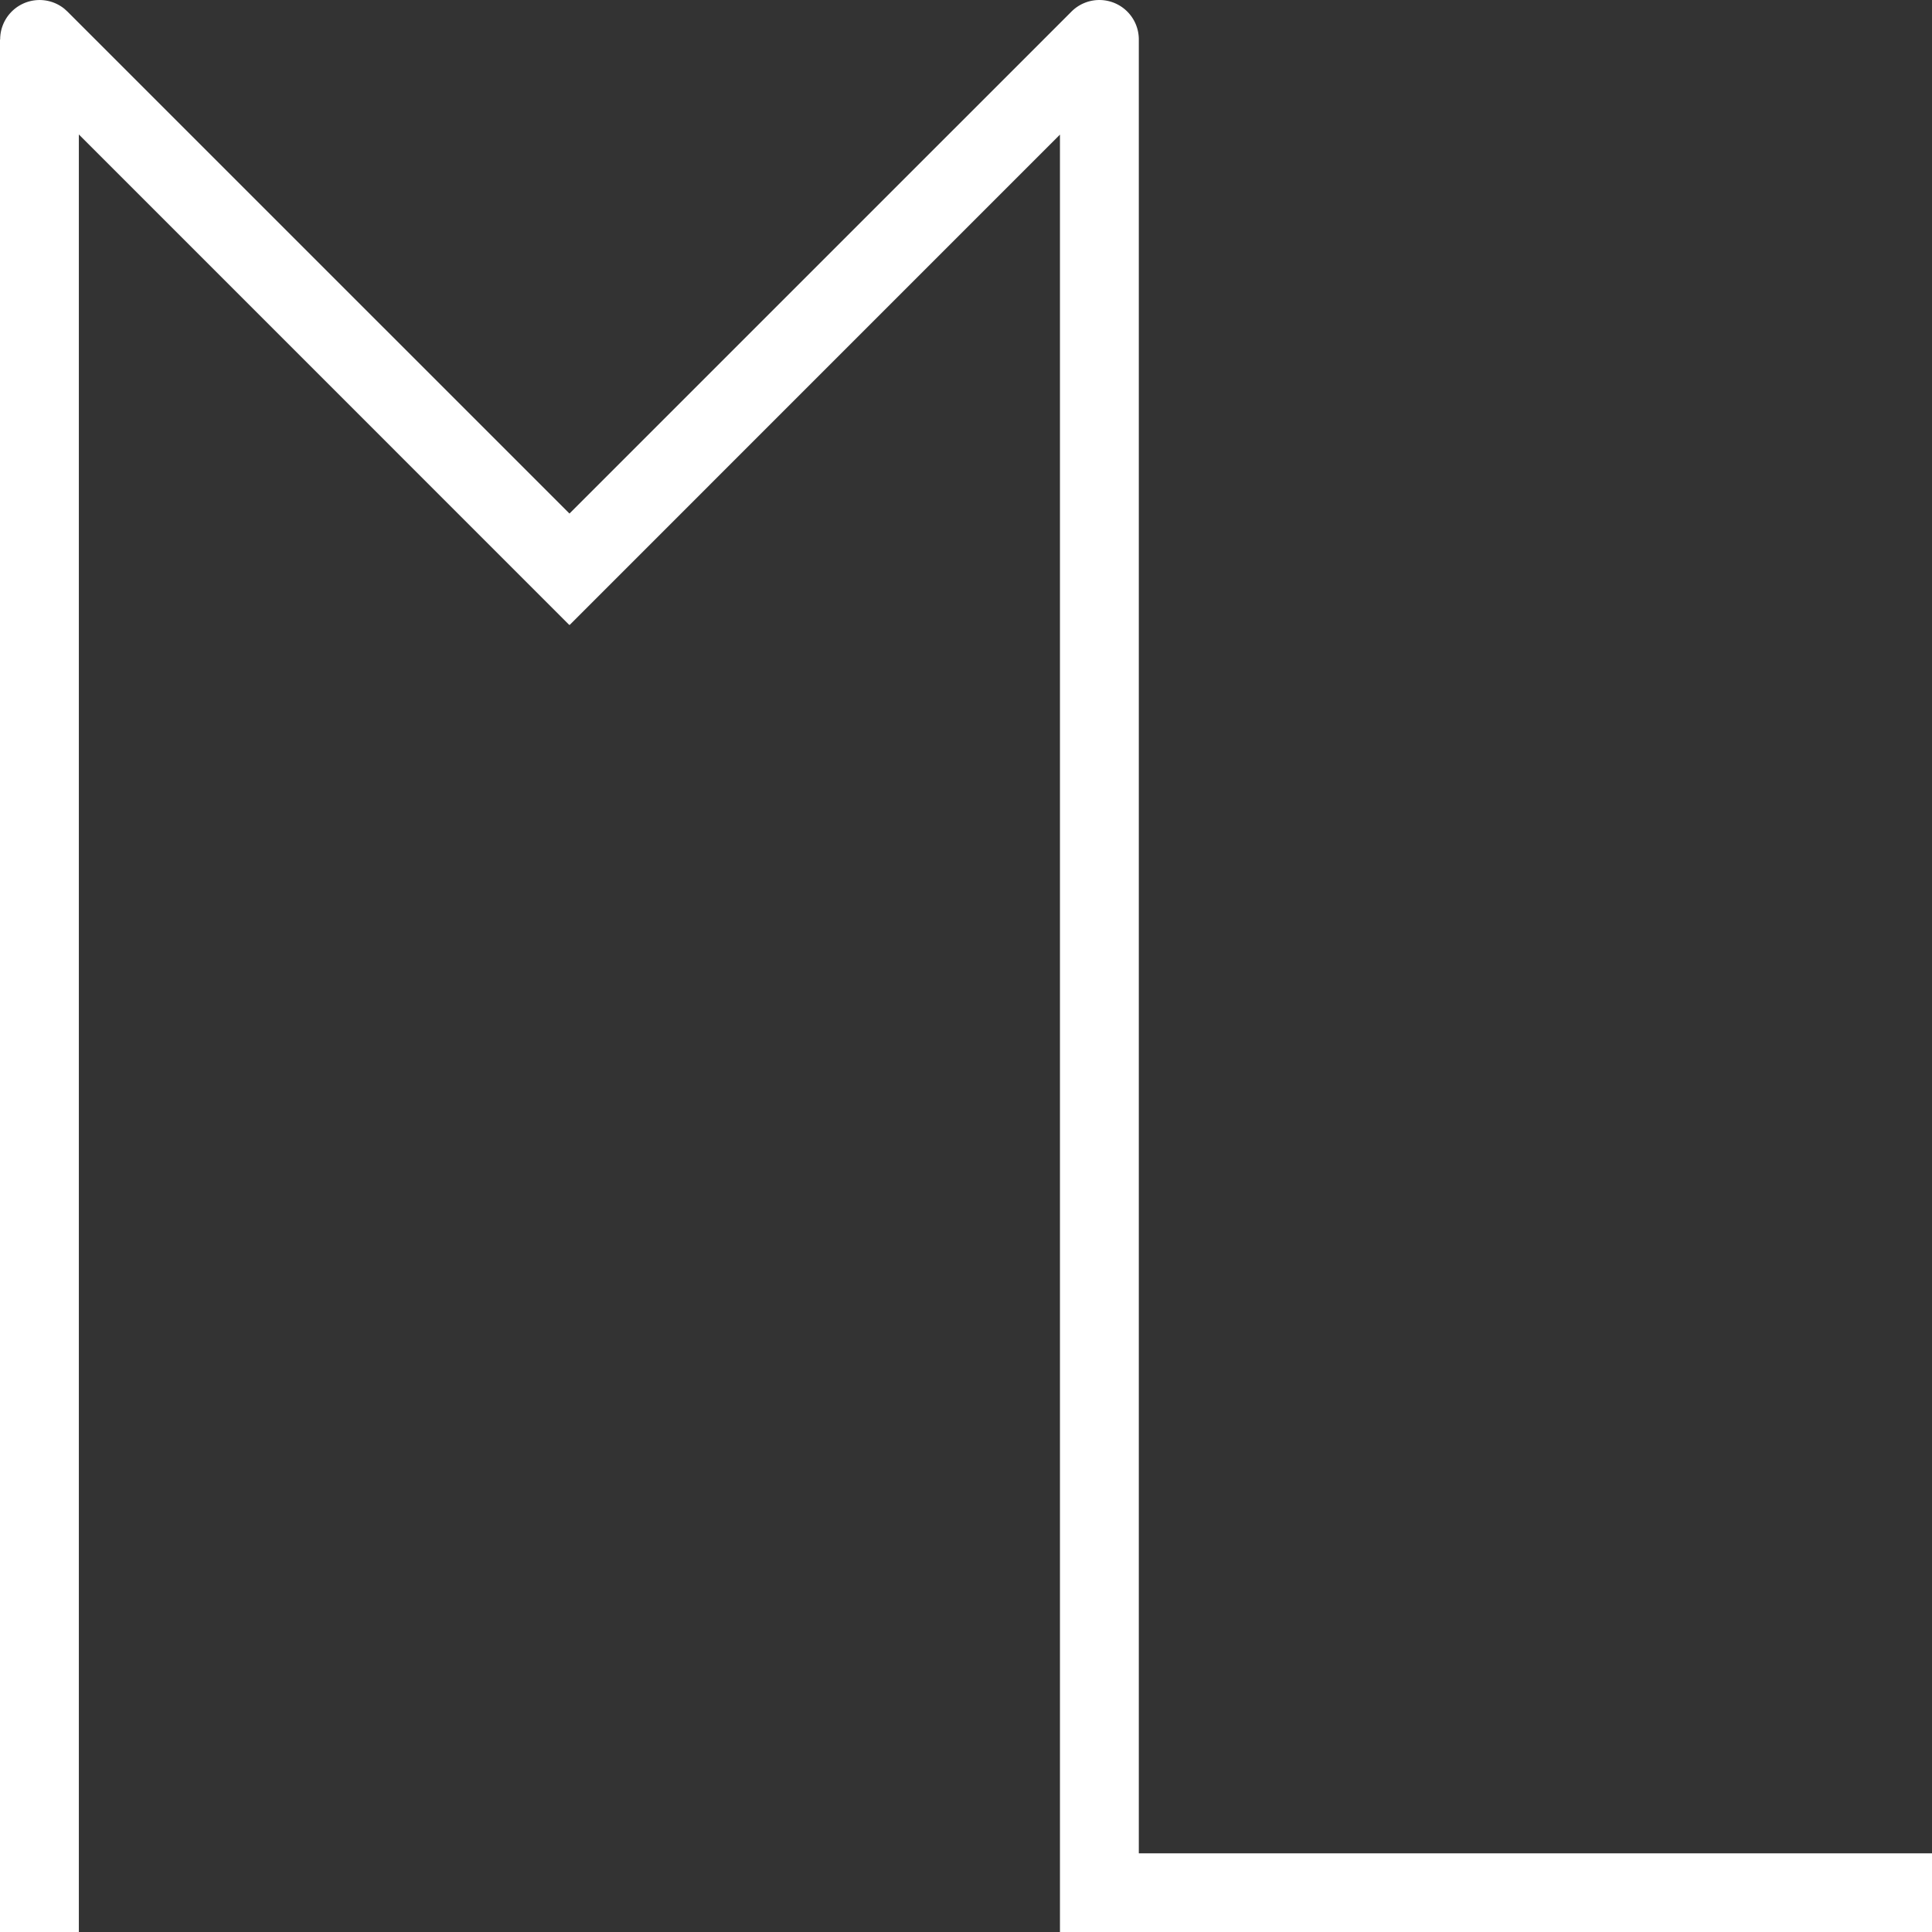
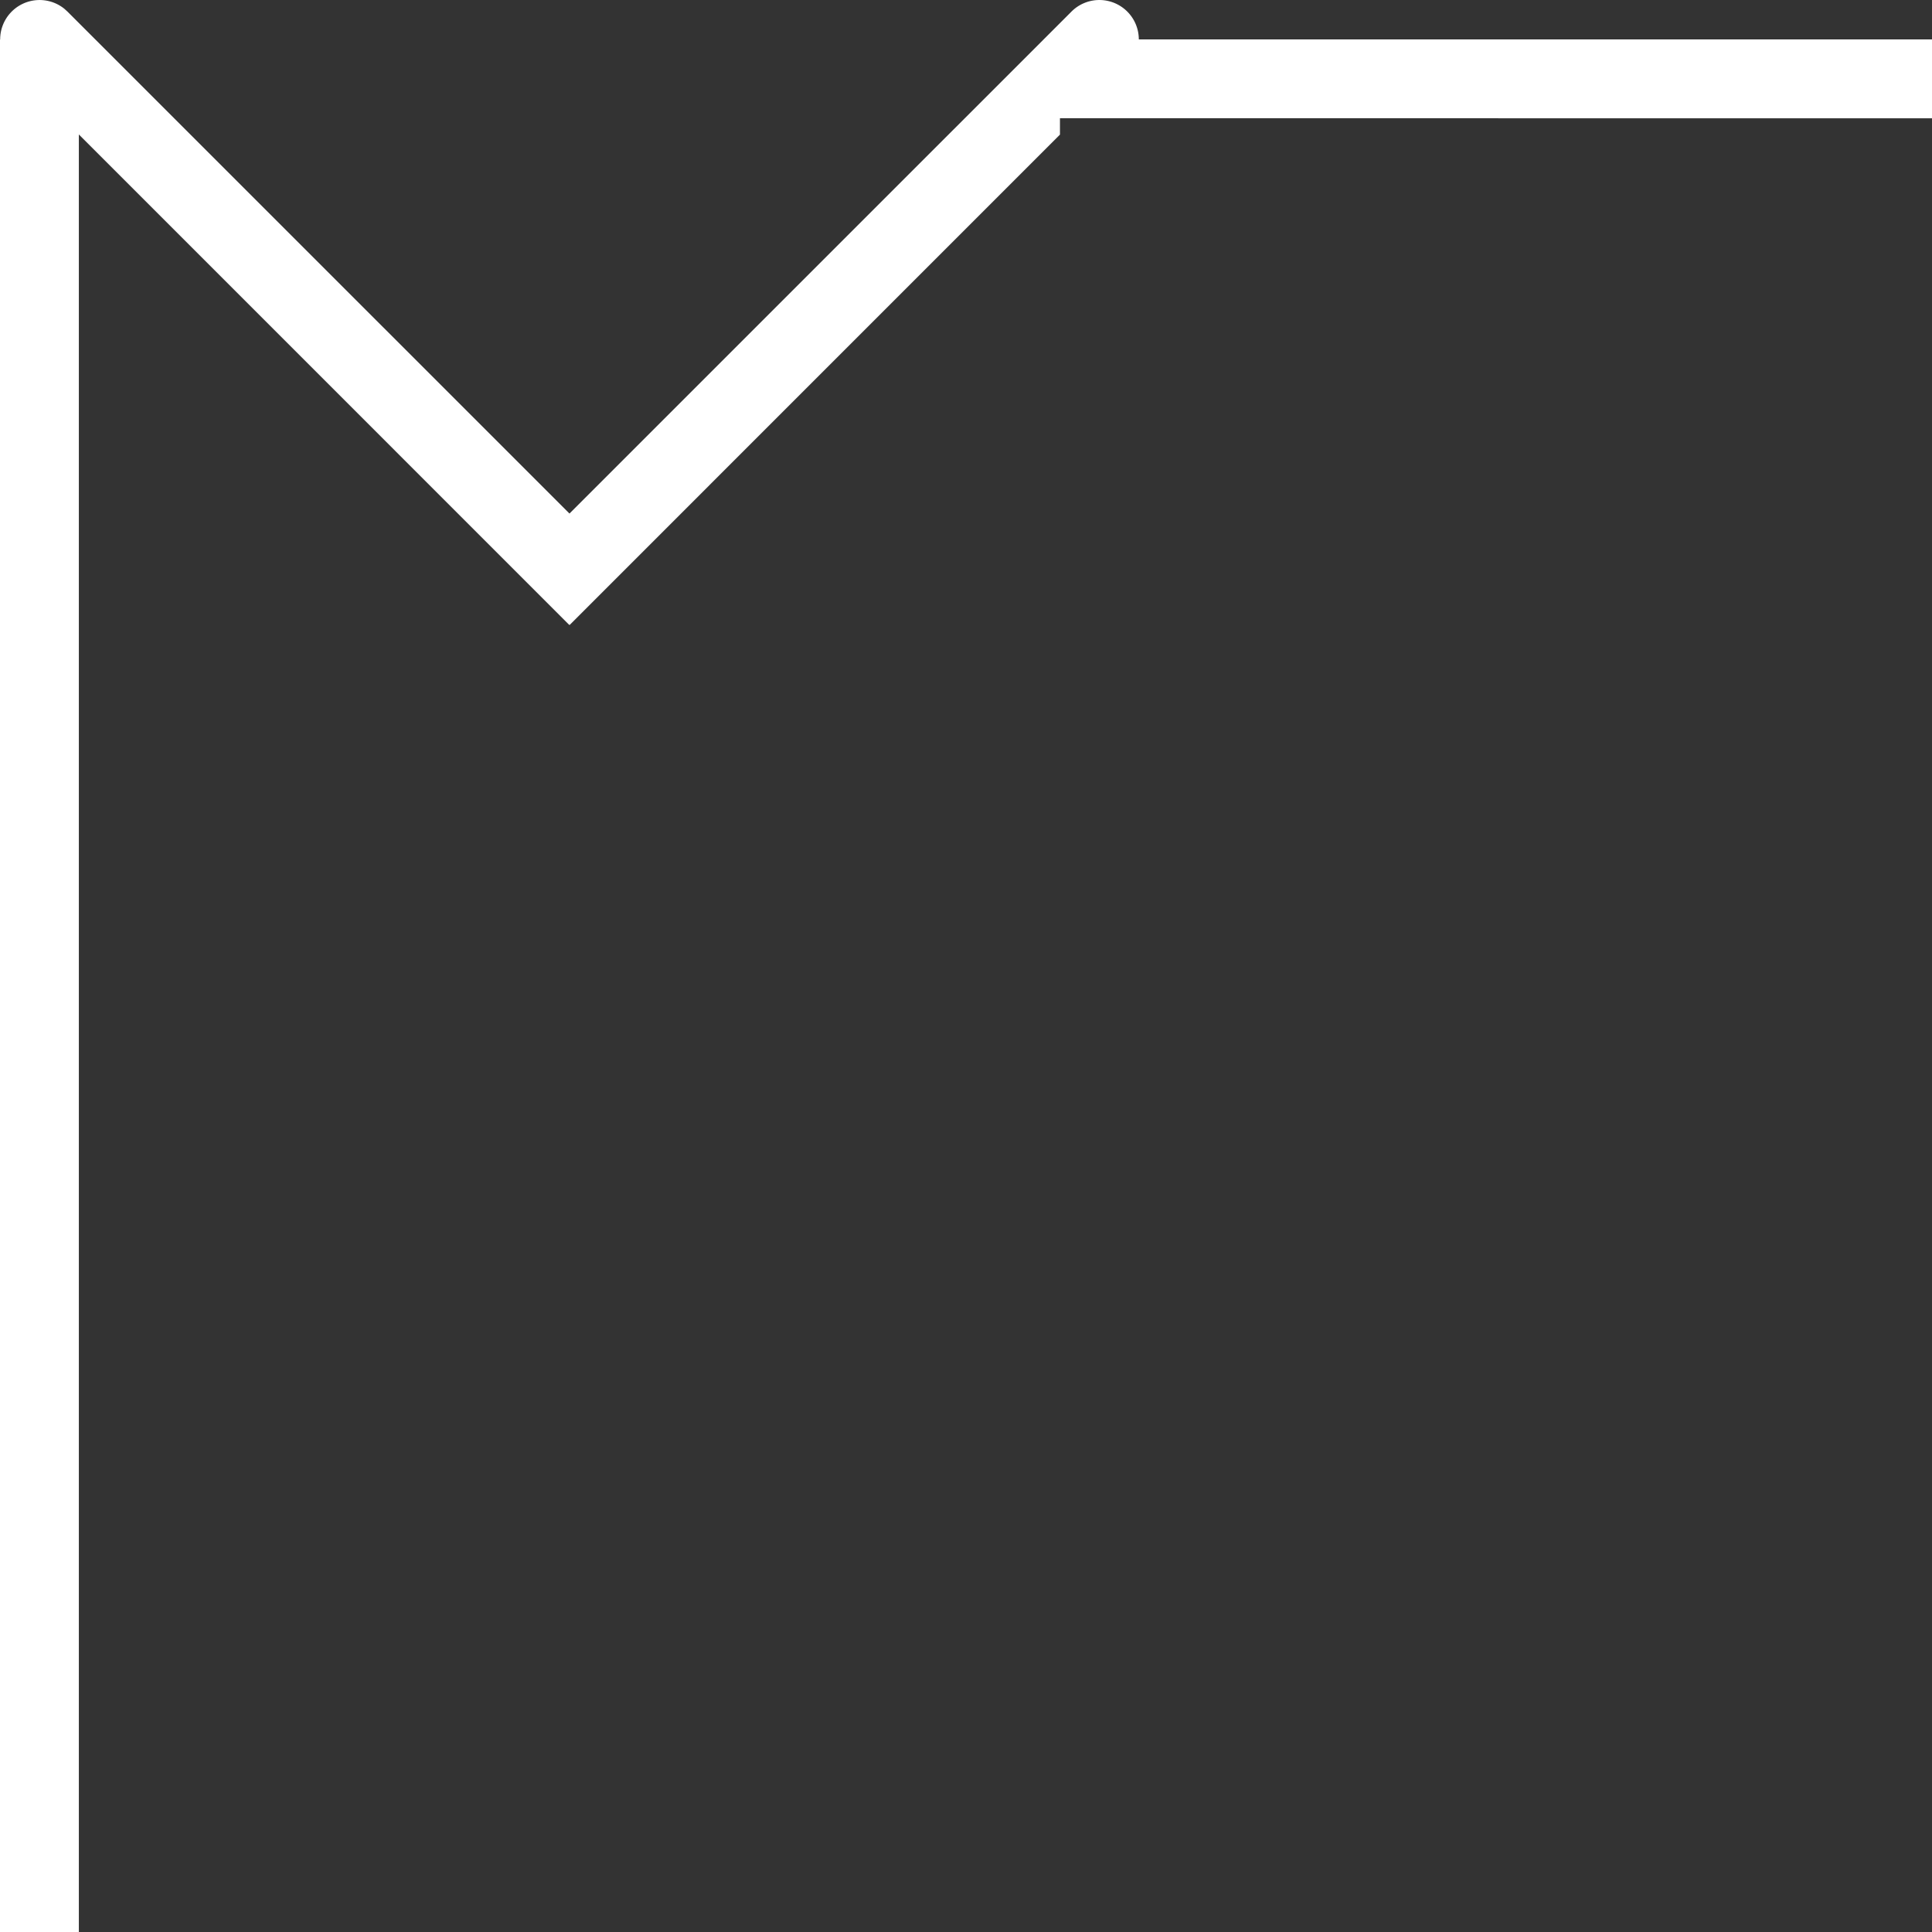
<svg xmlns="http://www.w3.org/2000/svg" fill="none" viewBox="0 0 49 49">
  <rect x="0" y="0" width="49" height="49" fill="#333333" stroke="none" />
-   <path fill="#fff" d="M27.176.293A1 1 0 0 1 28.883 1v46.005H49v2l-22.117-.001V3.414L14.448 15.85l-.005-.005-.005.005L2 3.41v45.594H0v-48h.004a1 1 0 0 1 1.63-.78l.077.07 12.732 12.731z" />
+   <path fill="#fff" d="M27.176.293A1 1 0 0 1 28.883 1H49v2l-22.117-.001V3.414L14.448 15.85l-.005-.005-.005.005L2 3.41v45.594H0v-48h.004a1 1 0 0 1 1.63-.78l.077.07 12.732 12.731z" />
</svg>